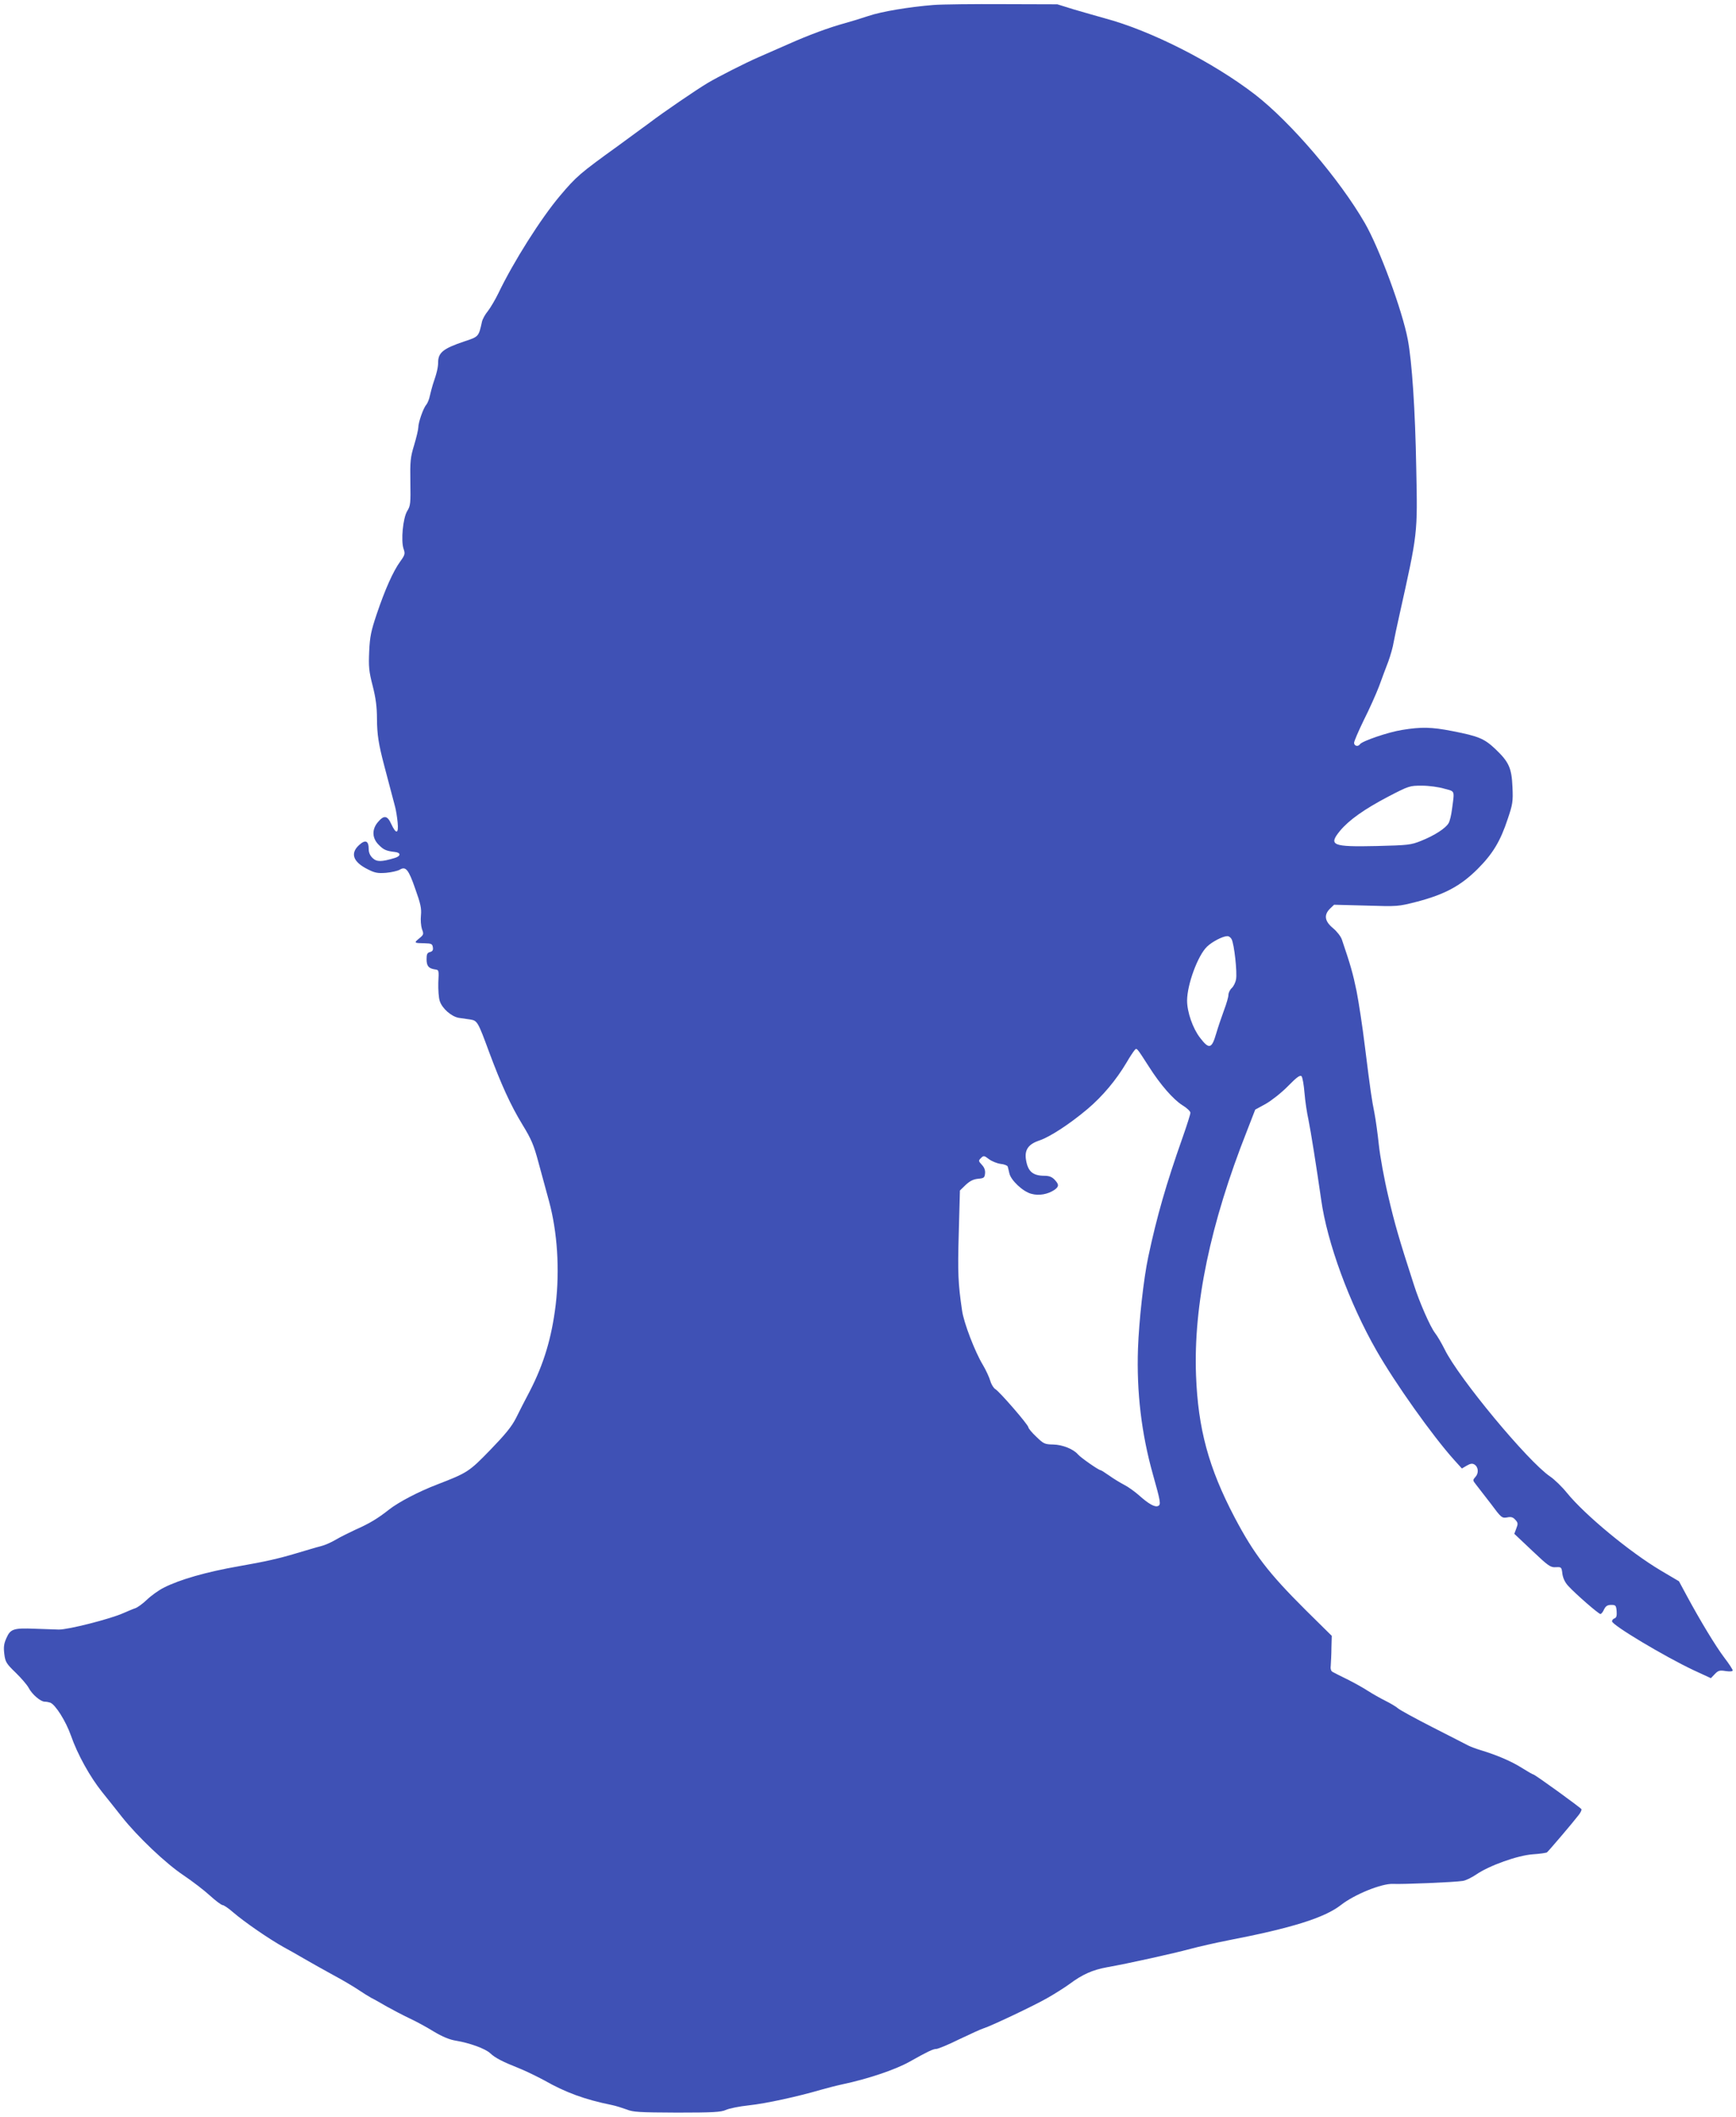
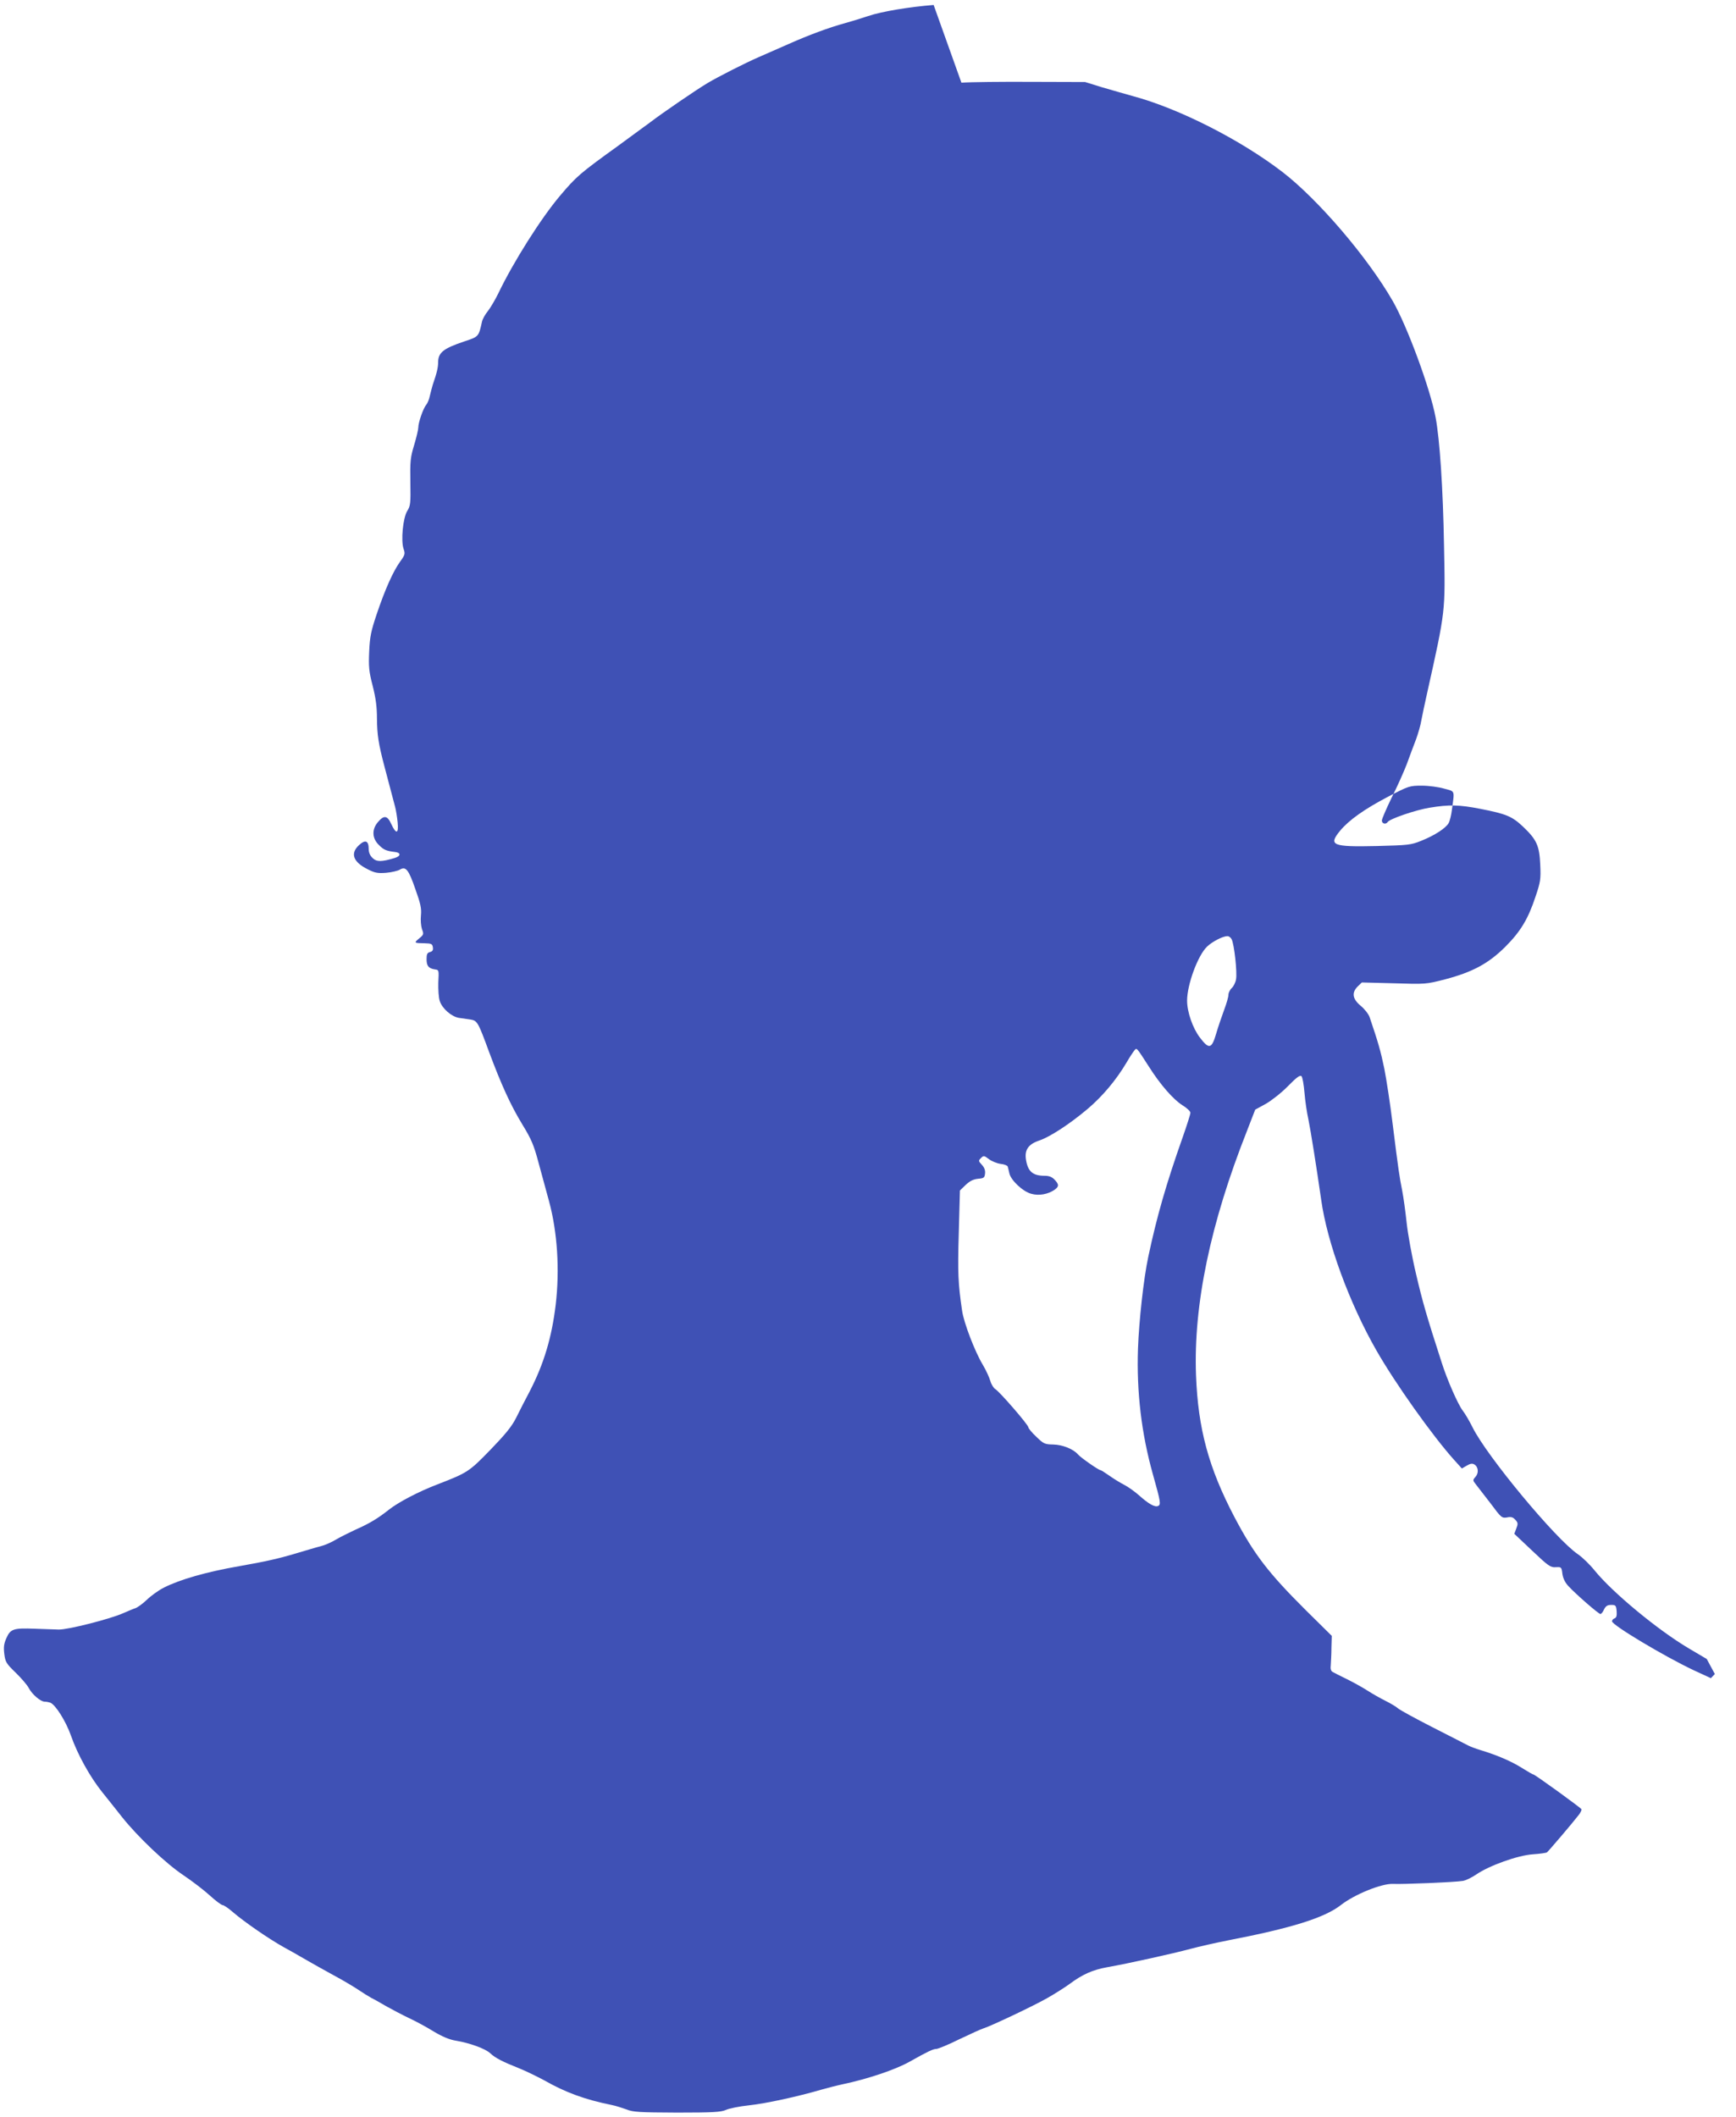
<svg xmlns="http://www.w3.org/2000/svg" version="1.0" width="1050pt" height="1280pt" viewBox="0 0 1050 1280" preserveAspectRatio="xMidYMid meet">
  <g transform="translate(0,1280) scale(0.1,-0.1)" fill="#3f51b5" stroke="none">
-     <path d="M5647 12770 c-148 -12 -313 -39 -396 -67 -41 -14 -104 -33 -140 -43 -96 -26 -222 -73 -341 -126 -58 -25 -139 -61 -180 -79 -79 -34 -250 -121 -310 -157 -66 -39 -275 -182 -348 -238 -41 -30 -127 -93 -191 -140 -236 -170 -255 -187 -354 -304 -115 -136 -282 -400 -373 -590 -19 -39 -47 -86 -63 -107 -17 -20 -33 -50 -36 -65 -20 -91 -20 -90 -108 -119 -125 -42 -156 -67 -157 -124 0 -32 -7 -64 -32 -136 -5 -16 -13 -47 -18 -68 -4 -21 -14 -45 -22 -55 -18 -20 -48 -107 -48 -137 0 -12 -11 -59 -25 -106 -23 -75 -25 -99 -23 -224 2 -127 1 -144 -19 -175 -26 -43 -39 -180 -22 -229 10 -29 9 -36 -20 -76 -43 -59 -92 -169 -142 -317 -35 -104 -42 -138 -46 -227 -4 -91 -2 -120 21 -208 19 -75 26 -128 26 -200 1 -96 9 -150 44 -283 30 -112 56 -214 66 -250 5 -19 12 -61 15 -93 7 -70 -9 -74 -39 -9 -23 51 -44 54 -80 11 -38 -44 -36 -98 5 -138 29 -30 46 -37 98 -43 37 -4 36 -25 -1 -36 -79 -24 -109 -25 -134 -1 -16 15 -24 34 -24 55 0 50 -20 59 -58 24 -55 -50 -37 -102 51 -146 43 -22 60 -26 112 -22 34 3 71 12 83 19 36 22 53 2 94 -117 32 -89 38 -118 34 -159 -3 -28 0 -64 6 -83 12 -31 11 -34 -17 -57 -33 -27 -31 -28 35 -29 39 -1 45 -4 48 -24 3 -17 -2 -25 -17 -29 -17 -4 -21 -13 -21 -43 0 -41 12 -56 50 -62 25 -3 25 -4 21 -80 -1 -42 2 -92 9 -112 15 -45 70 -93 115 -101 19 -3 51 -7 70 -10 42 -7 46 -14 113 -196 73 -196 130 -322 202 -440 54 -88 69 -124 97 -229 19 -69 47 -174 64 -235 50 -185 65 -411 40 -625 -24 -199 -72 -359 -158 -525 -26 -49 -63 -121 -82 -160 -27 -53 -66 -100 -156 -193 -128 -132 -138 -138 -319 -208 -115 -44 -237 -108 -295 -154 -66 -52 -115 -82 -201 -120 -41 -19 -95 -46 -120 -61 -25 -15 -65 -33 -90 -39 -25 -6 -94 -27 -155 -45 -101 -30 -180 -48 -340 -76 -195 -34 -357 -80 -455 -130 -30 -15 -76 -48 -102 -73 -25 -24 -57 -47 -70 -51 -13 -4 -45 -18 -73 -30 -78 -35 -333 -100 -390 -99 -27 1 -93 3 -145 5 -127 5 -147 -1 -171 -56 -16 -35 -18 -56 -13 -97 6 -48 12 -58 69 -113 34 -33 69 -74 78 -91 20 -39 72 -84 97 -84 10 0 25 -3 34 -6 31 -12 94 -111 125 -199 40 -115 116 -251 189 -342 31 -39 86 -107 121 -152 94 -118 263 -279 371 -351 52 -35 124 -90 159 -122 35 -32 70 -58 77 -58 7 0 36 -19 63 -43 70 -60 215 -160 306 -211 28 -15 83 -46 122 -69 40 -23 121 -69 180 -101 60 -32 128 -73 153 -90 25 -17 59 -38 75 -47 17 -8 59 -32 95 -53 36 -20 97 -52 137 -71 39 -18 105 -54 147 -80 52 -31 95 -49 133 -55 84 -14 178 -48 208 -76 31 -29 74 -51 177 -92 42 -17 109 -50 150 -72 128 -73 245 -116 408 -149 25 -5 65 -18 90 -27 39 -16 78 -18 305 -19 219 0 265 3 295 16 19 9 82 22 140 28 103 11 295 53 435 94 39 11 97 26 130 33 152 32 319 88 405 136 112 63 144 78 163 78 10 0 74 26 140 59 67 32 133 62 147 66 43 13 301 135 385 183 44 25 104 63 133 84 79 59 140 86 228 102 135 24 404 84 504 111 52 14 154 37 225 51 389 75 586 137 685 214 83 65 247 131 315 128 58 -3 374 10 422 18 17 2 54 20 82 39 79 54 251 116 343 122 42 3 80 8 85 12 9 7 155 178 191 225 12 15 20 32 17 36 -7 11 -282 210 -291 210 -4 0 -35 18 -70 40 -62 39 -147 76 -249 107 -27 8 -61 21 -75 28 -14 7 -110 57 -215 110 -104 53 -199 105 -210 115 -11 10 -45 30 -75 45 -30 15 -78 42 -106 60 -29 19 -85 50 -125 70 -41 20 -81 40 -89 45 -10 5 -14 19 -11 41 1 19 4 66 4 105 l2 72 -157 155 c-226 225 -313 338 -431 562 -157 299 -221 536 -233 859 -16 426 87 918 308 1477 l50 129 64 35 c35 20 96 68 134 107 52 53 73 69 82 60 6 -6 14 -51 18 -100 4 -50 15 -123 24 -163 14 -68 49 -289 77 -484 36 -259 171 -626 334 -911 113 -198 338 -515 470 -662 l47 -52 29 17 c22 13 34 15 47 7 24 -15 27 -52 6 -75 -17 -19 -17 -21 4 -47 12 -15 52 -67 89 -115 63 -85 67 -88 98 -83 24 5 36 2 50 -14 17 -18 17 -25 6 -53 l-12 -32 108 -102 c97 -92 111 -102 142 -100 35 2 36 1 41 -41 4 -27 17 -53 36 -73 46 -50 183 -169 194 -169 5 0 15 12 22 28 10 20 20 27 43 27 27 0 30 -3 33 -38 2 -26 -1 -39 -12 -43 -9 -3 -16 -11 -16 -18 0 -23 318 -213 494 -296 l104 -48 24 25 c20 21 29 24 65 18 27 -4 43 -2 43 4 0 5 -22 40 -50 76 -53 70 -146 224 -226 372 l-49 91 -110 65 c-187 111 -459 336 -568 470 -28 35 -74 80 -102 99 -134 91 -553 596 -637 768 -18 36 -44 81 -59 100 -29 38 -94 186 -127 290 -91 281 -116 368 -155 535 -25 105 -50 244 -57 310 -7 66 -19 154 -27 195 -17 86 -22 118 -58 405 -14 116 -37 265 -50 332 -22 107 -38 162 -89 312 -6 18 -30 49 -53 68 -51 42 -57 80 -19 118 l25 24 193 -5 c192 -6 194 -6 311 24 166 44 261 95 363 196 93 93 139 169 184 306 29 86 32 103 28 190 -5 116 -21 152 -104 231 -67 63 -101 77 -259 108 -128 25 -188 26 -305 7 -83 -13 -244 -68 -255 -87 -11 -16 -35 -10 -35 9 0 10 27 72 59 138 33 65 74 157 92 204 17 47 42 114 56 150 13 36 28 88 32 115 5 28 21 102 35 165 112 503 110 487 102 887 -6 351 -26 648 -51 779 -33 176 -173 555 -260 705 -152 264 -449 611 -665 778 -255 196 -629 386 -910 461 -47 13 -130 37 -185 53 l-100 31 -325 1 c-179 1 -369 -1 -423 -5z m3088 -4739 c67 -18 63 -7 47 -126 -4 -33 -13 -70 -20 -82 -17 -31 -85 -75 -165 -107 -64 -26 -80 -27 -270 -32 -269 -6 -294 4 -222 92 54 65 147 131 290 206 127 66 131 67 205 67 41 0 102 -8 135 -18z m-1286 -910 c16 -28 35 -203 27 -243 -3 -19 -15 -43 -26 -53 -11 -10 -20 -29 -20 -41 0 -13 -12 -54 -26 -91 -14 -38 -36 -102 -48 -143 -27 -93 -43 -97 -98 -25 -44 57 -78 156 -78 224 0 97 65 274 121 327 30 29 93 62 121 63 10 1 22 -8 27 -18z m-500 -771 c69 -109 147 -198 202 -233 27 -16 49 -37 49 -46 0 -9 -21 -75 -46 -146 -101 -286 -157 -481 -209 -726 -28 -131 -56 -387 -62 -554 -9 -263 21 -514 90 -760 47 -167 50 -184 31 -192 -20 -8 -57 13 -114 64 -25 22 -66 52 -90 64 -25 13 -66 38 -91 56 -26 18 -49 33 -53 33 -11 0 -120 76 -136 95 -27 32 -93 59 -150 60 -51 1 -58 4 -102 47 -27 25 -48 51 -48 57 0 15 -176 218 -200 231 -10 6 -24 28 -30 49 -6 21 -26 65 -45 97 -48 79 -116 256 -126 329 -24 163 -27 228 -20 468 l7 258 35 34 c26 24 46 34 75 37 35 3 39 6 42 32 2 19 -4 36 -19 52 -21 23 -22 25 -6 41 16 16 19 16 48 -6 17 -13 49 -26 71 -29 22 -2 41 -10 43 -16 2 -6 6 -24 10 -41 9 -42 82 -111 133 -124 46 -13 100 -3 140 24 28 20 28 33 0 62 -15 16 -33 23 -59 23 -73 0 -103 26 -114 101 -8 57 16 91 83 113 64 22 182 99 290 190 91 77 173 175 236 281 19 33 41 66 48 74 14 16 11 19 87 -99z" />
+     <path d="M5647 12770 c-148 -12 -313 -39 -396 -67 -41 -14 -104 -33 -140 -43 -96 -26 -222 -73 -341 -126 -58 -25 -139 -61 -180 -79 -79 -34 -250 -121 -310 -157 -66 -39 -275 -182 -348 -238 -41 -30 -127 -93 -191 -140 -236 -170 -255 -187 -354 -304 -115 -136 -282 -400 -373 -590 -19 -39 -47 -86 -63 -107 -17 -20 -33 -50 -36 -65 -20 -91 -20 -90 -108 -119 -125 -42 -156 -67 -157 -124 0 -32 -7 -64 -32 -136 -5 -16 -13 -47 -18 -68 -4 -21 -14 -45 -22 -55 -18 -20 -48 -107 -48 -137 0 -12 -11 -59 -25 -106 -23 -75 -25 -99 -23 -224 2 -127 1 -144 -19 -175 -26 -43 -39 -180 -22 -229 10 -29 9 -36 -20 -76 -43 -59 -92 -169 -142 -317 -35 -104 -42 -138 -46 -227 -4 -91 -2 -120 21 -208 19 -75 26 -128 26 -200 1 -96 9 -150 44 -283 30 -112 56 -214 66 -250 5 -19 12 -61 15 -93 7 -70 -9 -74 -39 -9 -23 51 -44 54 -80 11 -38 -44 -36 -98 5 -138 29 -30 46 -37 98 -43 37 -4 36 -25 -1 -36 -79 -24 -109 -25 -134 -1 -16 15 -24 34 -24 55 0 50 -20 59 -58 24 -55 -50 -37 -102 51 -146 43 -22 60 -26 112 -22 34 3 71 12 83 19 36 22 53 2 94 -117 32 -89 38 -118 34 -159 -3 -28 0 -64 6 -83 12 -31 11 -34 -17 -57 -33 -27 -31 -28 35 -29 39 -1 45 -4 48 -24 3 -17 -2 -25 -17 -29 -17 -4 -21 -13 -21 -43 0 -41 12 -56 50 -62 25 -3 25 -4 21 -80 -1 -42 2 -92 9 -112 15 -45 70 -93 115 -101 19 -3 51 -7 70 -10 42 -7 46 -14 113 -196 73 -196 130 -322 202 -440 54 -88 69 -124 97 -229 19 -69 47 -174 64 -235 50 -185 65 -411 40 -625 -24 -199 -72 -359 -158 -525 -26 -49 -63 -121 -82 -160 -27 -53 -66 -100 -156 -193 -128 -132 -138 -138 -319 -208 -115 -44 -237 -108 -295 -154 -66 -52 -115 -82 -201 -120 -41 -19 -95 -46 -120 -61 -25 -15 -65 -33 -90 -39 -25 -6 -94 -27 -155 -45 -101 -30 -180 -48 -340 -76 -195 -34 -357 -80 -455 -130 -30 -15 -76 -48 -102 -73 -25 -24 -57 -47 -70 -51 -13 -4 -45 -18 -73 -30 -78 -35 -333 -100 -390 -99 -27 1 -93 3 -145 5 -127 5 -147 -1 -171 -56 -16 -35 -18 -56 -13 -97 6 -48 12 -58 69 -113 34 -33 69 -74 78 -91 20 -39 72 -84 97 -84 10 0 25 -3 34 -6 31 -12 94 -111 125 -199 40 -115 116 -251 189 -342 31 -39 86 -107 121 -152 94 -118 263 -279 371 -351 52 -35 124 -90 159 -122 35 -32 70 -58 77 -58 7 0 36 -19 63 -43 70 -60 215 -160 306 -211 28 -15 83 -46 122 -69 40 -23 121 -69 180 -101 60 -32 128 -73 153 -90 25 -17 59 -38 75 -47 17 -8 59 -32 95 -53 36 -20 97 -52 137 -71 39 -18 105 -54 147 -80 52 -31 95 -49 133 -55 84 -14 178 -48 208 -76 31 -29 74 -51 177 -92 42 -17 109 -50 150 -72 128 -73 245 -116 408 -149 25 -5 65 -18 90 -27 39 -16 78 -18 305 -19 219 0 265 3 295 16 19 9 82 22 140 28 103 11 295 53 435 94 39 11 97 26 130 33 152 32 319 88 405 136 112 63 144 78 163 78 10 0 74 26 140 59 67 32 133 62 147 66 43 13 301 135 385 183 44 25 104 63 133 84 79 59 140 86 228 102 135 24 404 84 504 111 52 14 154 37 225 51 389 75 586 137 685 214 83 65 247 131 315 128 58 -3 374 10 422 18 17 2 54 20 82 39 79 54 251 116 343 122 42 3 80 8 85 12 9 7 155 178 191 225 12 15 20 32 17 36 -7 11 -282 210 -291 210 -4 0 -35 18 -70 40 -62 39 -147 76 -249 107 -27 8 -61 21 -75 28 -14 7 -110 57 -215 110 -104 53 -199 105 -210 115 -11 10 -45 30 -75 45 -30 15 -78 42 -106 60 -29 19 -85 50 -125 70 -41 20 -81 40 -89 45 -10 5 -14 19 -11 41 1 19 4 66 4 105 l2 72 -157 155 c-226 225 -313 338 -431 562 -157 299 -221 536 -233 859 -16 426 87 918 308 1477 l50 129 64 35 c35 20 96 68 134 107 52 53 73 69 82 60 6 -6 14 -51 18 -100 4 -50 15 -123 24 -163 14 -68 49 -289 77 -484 36 -259 171 -626 334 -911 113 -198 338 -515 470 -662 l47 -52 29 17 c22 13 34 15 47 7 24 -15 27 -52 6 -75 -17 -19 -17 -21 4 -47 12 -15 52 -67 89 -115 63 -85 67 -88 98 -83 24 5 36 2 50 -14 17 -18 17 -25 6 -53 l-12 -32 108 -102 c97 -92 111 -102 142 -100 35 2 36 1 41 -41 4 -27 17 -53 36 -73 46 -50 183 -169 194 -169 5 0 15 12 22 28 10 20 20 27 43 27 27 0 30 -3 33 -38 2 -26 -1 -39 -12 -43 -9 -3 -16 -11 -16 -18 0 -23 318 -213 494 -296 l104 -48 24 25 l-49 91 -110 65 c-187 111 -459 336 -568 470 -28 35 -74 80 -102 99 -134 91 -553 596 -637 768 -18 36 -44 81 -59 100 -29 38 -94 186 -127 290 -91 281 -116 368 -155 535 -25 105 -50 244 -57 310 -7 66 -19 154 -27 195 -17 86 -22 118 -58 405 -14 116 -37 265 -50 332 -22 107 -38 162 -89 312 -6 18 -30 49 -53 68 -51 42 -57 80 -19 118 l25 24 193 -5 c192 -6 194 -6 311 24 166 44 261 95 363 196 93 93 139 169 184 306 29 86 32 103 28 190 -5 116 -21 152 -104 231 -67 63 -101 77 -259 108 -128 25 -188 26 -305 7 -83 -13 -244 -68 -255 -87 -11 -16 -35 -10 -35 9 0 10 27 72 59 138 33 65 74 157 92 204 17 47 42 114 56 150 13 36 28 88 32 115 5 28 21 102 35 165 112 503 110 487 102 887 -6 351 -26 648 -51 779 -33 176 -173 555 -260 705 -152 264 -449 611 -665 778 -255 196 -629 386 -910 461 -47 13 -130 37 -185 53 l-100 31 -325 1 c-179 1 -369 -1 -423 -5z m3088 -4739 c67 -18 63 -7 47 -126 -4 -33 -13 -70 -20 -82 -17 -31 -85 -75 -165 -107 -64 -26 -80 -27 -270 -32 -269 -6 -294 4 -222 92 54 65 147 131 290 206 127 66 131 67 205 67 41 0 102 -8 135 -18z m-1286 -910 c16 -28 35 -203 27 -243 -3 -19 -15 -43 -26 -53 -11 -10 -20 -29 -20 -41 0 -13 -12 -54 -26 -91 -14 -38 -36 -102 -48 -143 -27 -93 -43 -97 -98 -25 -44 57 -78 156 -78 224 0 97 65 274 121 327 30 29 93 62 121 63 10 1 22 -8 27 -18z m-500 -771 c69 -109 147 -198 202 -233 27 -16 49 -37 49 -46 0 -9 -21 -75 -46 -146 -101 -286 -157 -481 -209 -726 -28 -131 -56 -387 -62 -554 -9 -263 21 -514 90 -760 47 -167 50 -184 31 -192 -20 -8 -57 13 -114 64 -25 22 -66 52 -90 64 -25 13 -66 38 -91 56 -26 18 -49 33 -53 33 -11 0 -120 76 -136 95 -27 32 -93 59 -150 60 -51 1 -58 4 -102 47 -27 25 -48 51 -48 57 0 15 -176 218 -200 231 -10 6 -24 28 -30 49 -6 21 -26 65 -45 97 -48 79 -116 256 -126 329 -24 163 -27 228 -20 468 l7 258 35 34 c26 24 46 34 75 37 35 3 39 6 42 32 2 19 -4 36 -19 52 -21 23 -22 25 -6 41 16 16 19 16 48 -6 17 -13 49 -26 71 -29 22 -2 41 -10 43 -16 2 -6 6 -24 10 -41 9 -42 82 -111 133 -124 46 -13 100 -3 140 24 28 20 28 33 0 62 -15 16 -33 23 -59 23 -73 0 -103 26 -114 101 -8 57 16 91 83 113 64 22 182 99 290 190 91 77 173 175 236 281 19 33 41 66 48 74 14 16 11 19 87 -99z" />
  </g>
</svg>